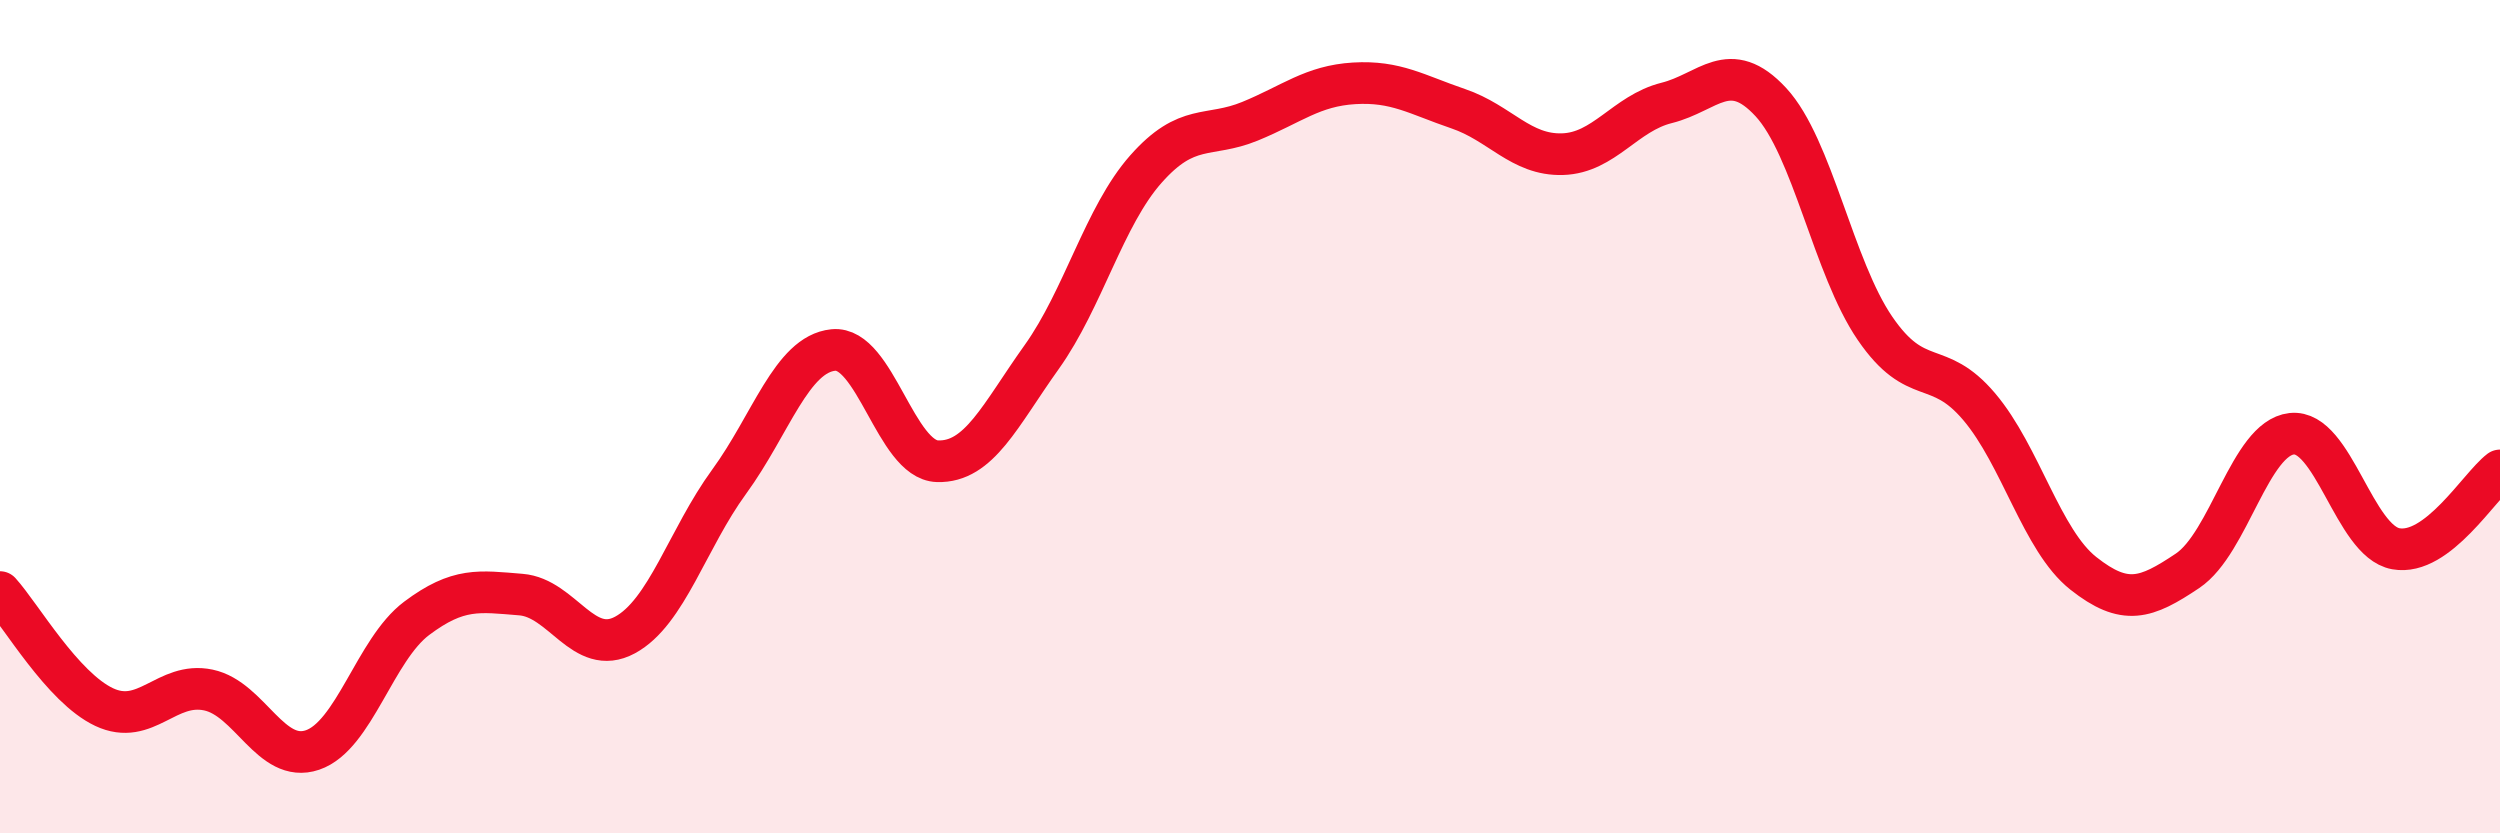
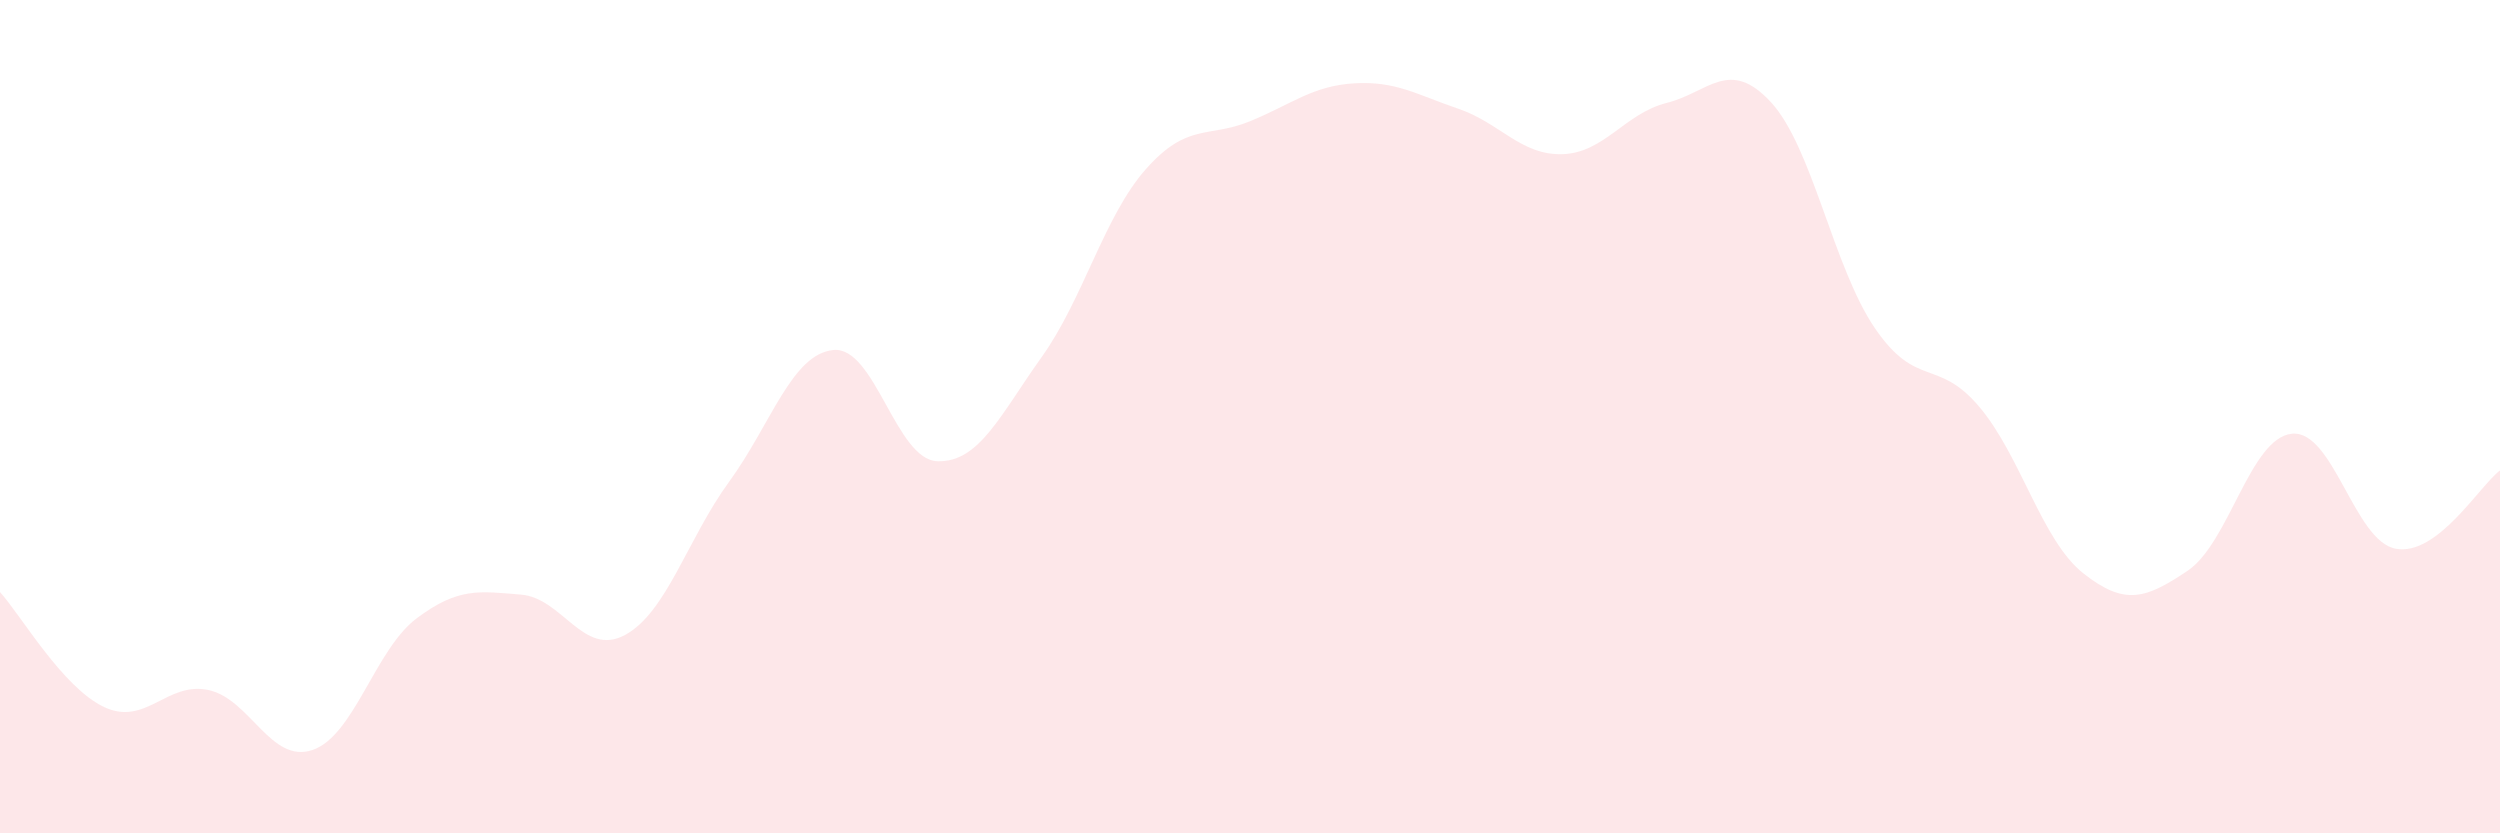
<svg xmlns="http://www.w3.org/2000/svg" width="60" height="20" viewBox="0 0 60 20">
  <path d="M 0,14.21 C 0.5,14.76 1.5,16.5 2.5,16.97 C 3.5,17.44 4,16.35 5,16.56 C 6,16.77 6.5,18.34 7.5,18 C 8.5,17.66 9,15.59 10,14.84 C 11,14.09 11.5,14.19 12.5,14.27 C 13.5,14.35 14,15.78 15,15.24 C 16,14.7 16.5,12.93 17.5,11.56 C 18.5,10.19 19,8.5 20,8.4 C 21,8.3 21.5,11.04 22.5,11.07 C 23.5,11.1 24,9.97 25,8.57 C 26,7.17 26.5,5.19 27.5,4.06 C 28.5,2.93 29,3.32 30,2.91 C 31,2.5 31.5,2.06 32.5,2 C 33.5,1.94 34,2.27 35,2.61 C 36,2.95 36.5,3.73 37.5,3.7 C 38.5,3.67 39,2.72 40,2.47 C 41,2.22 41.5,1.37 42.5,2.45 C 43.5,3.53 44,6.42 45,7.88 C 46,9.34 46.5,8.58 47.5,9.76 C 48.5,10.94 49,12.97 50,13.76 C 51,14.55 51.5,14.37 52.5,13.7 C 53.5,13.03 54,10.52 55,10.41 C 56,10.3 56.5,12.99 57.5,13.17 C 58.5,13.35 59.5,11.67 60,11.29L60 20L0 20Z" fill="#EB0A25" opacity="0.1" stroke-linecap="round" stroke-linejoin="round" />
-   <path d="M 0,14.21 C 0.5,14.76 1.5,16.5 2.5,16.97 C 3.5,17.44 4,16.35 5,16.56 C 6,16.77 6.5,18.34 7.5,18 C 8.5,17.66 9,15.59 10,14.84 C 11,14.09 11.5,14.19 12.5,14.27 C 13.5,14.35 14,15.78 15,15.24 C 16,14.7 16.5,12.93 17.5,11.56 C 18.5,10.19 19,8.5 20,8.4 C 21,8.3 21.5,11.04 22.5,11.07 C 23.5,11.1 24,9.97 25,8.57 C 26,7.17 26.5,5.19 27.5,4.06 C 28.5,2.93 29,3.32 30,2.91 C 31,2.5 31.5,2.06 32.5,2 C 33.5,1.94 34,2.27 35,2.61 C 36,2.95 36.5,3.73 37.5,3.7 C 38.5,3.67 39,2.72 40,2.47 C 41,2.22 41.5,1.37 42.5,2.45 C 43.5,3.53 44,6.42 45,7.88 C 46,9.34 46.5,8.58 47.5,9.76 C 48.5,10.94 49,12.97 50,13.76 C 51,14.55 51.5,14.37 52.5,13.7 C 53.5,13.03 54,10.52 55,10.41 C 56,10.3 56.5,12.99 57.5,13.17 C 58.5,13.35 59.5,11.67 60,11.29" stroke="#EB0A25" stroke-width="1" fill="none" stroke-linecap="round" stroke-linejoin="round" />
</svg>